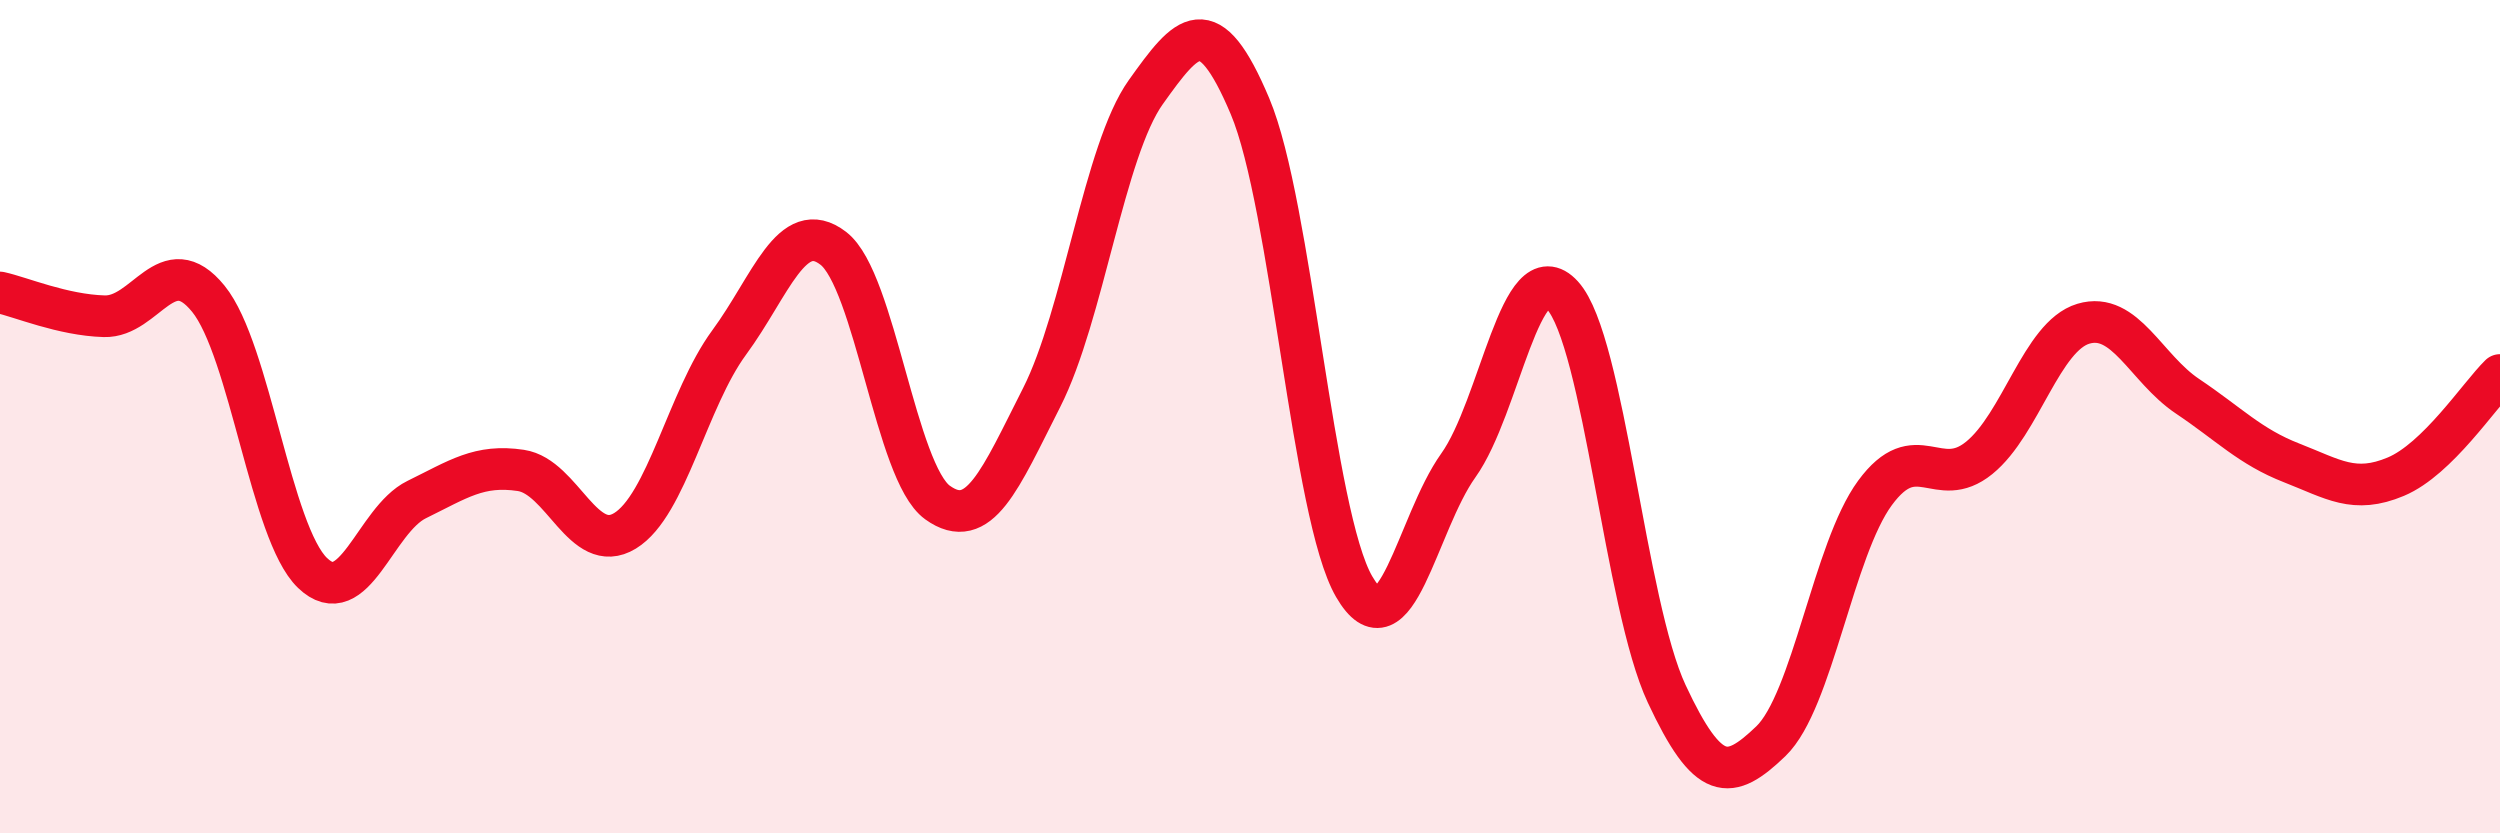
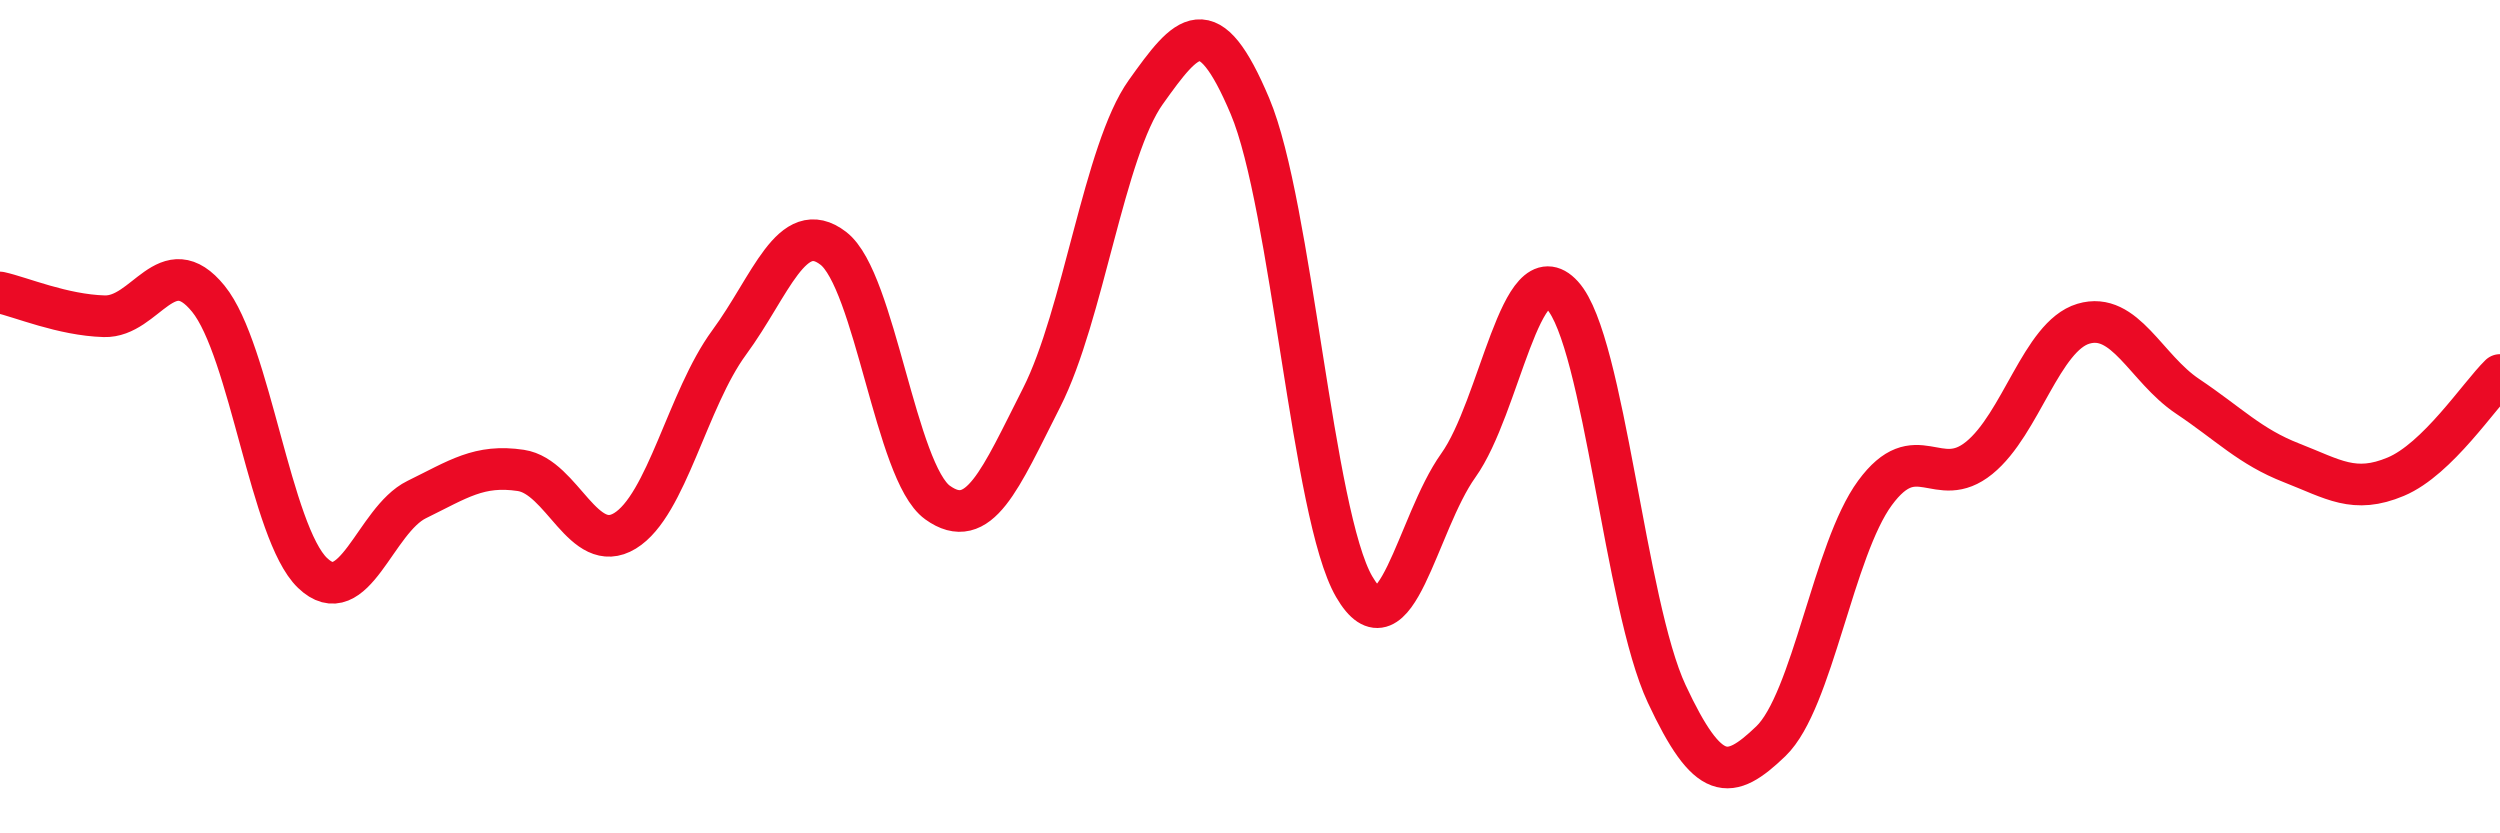
<svg xmlns="http://www.w3.org/2000/svg" width="60" height="20" viewBox="0 0 60 20">
-   <path d="M 0,7.02 C 0.5,7.13 1.5,7.56 2.5,7.59 C 3.5,7.62 4,5.94 5,7.17 C 6,8.4 6.5,12.79 7.5,13.75 C 8.5,14.71 9,12.48 10,11.99 C 11,11.5 11.5,11.14 12.5,11.29 C 13.5,11.44 14,13.35 15,12.74 C 16,12.13 16.5,9.58 17.5,8.22 C 18.5,6.86 19,5.19 20,5.96 C 21,6.73 21.5,11.34 22.5,12.06 C 23.5,12.78 24,11.51 25,9.54 C 26,7.57 26.5,3.61 27.5,2.21 C 28.5,0.81 29,0.18 30,2.55 C 31,4.92 31.5,12.36 32.5,14.08 C 33.5,15.8 34,12.57 35,11.17 C 36,9.77 36.5,5.99 37.5,7.09 C 38.5,8.19 39,14.51 40,16.65 C 41,18.79 41.5,18.75 42.5,17.79 C 43.5,16.83 44,13.19 45,11.83 C 46,10.47 46.5,11.8 47.5,10.99 C 48.5,10.18 49,8.07 50,7.77 C 51,7.47 51.5,8.84 52.5,9.51 C 53.5,10.18 54,10.72 55,11.11 C 56,11.5 56.5,11.86 57.5,11.44 C 58.5,11.02 59.5,9.49 60,9L60 20L0 20Z" fill="#EB0A25" opacity="0.1" stroke-linecap="round" stroke-linejoin="round" />
  <path d="M 0,7.02 C 0.5,7.13 1.5,7.56 2.5,7.59 C 3.5,7.62 4,5.94 5,7.17 C 6,8.4 6.5,12.79 7.5,13.75 C 8.5,14.71 9,12.48 10,11.99 C 11,11.5 11.5,11.14 12.5,11.29 C 13.5,11.44 14,13.35 15,12.74 C 16,12.13 16.5,9.58 17.5,8.22 C 18.5,6.86 19,5.19 20,5.96 C 21,6.73 21.5,11.34 22.5,12.06 C 23.5,12.78 24,11.51 25,9.54 C 26,7.57 26.5,3.61 27.5,2.21 C 28.5,0.81 29,0.18 30,2.55 C 31,4.92 31.5,12.36 32.5,14.08 C 33.5,15.8 34,12.57 35,11.17 C 36,9.77 36.5,5.99 37.5,7.09 C 38.5,8.19 39,14.51 40,16.65 C 41,18.79 41.5,18.75 42.5,17.79 C 43.5,16.83 44,13.19 45,11.83 C 46,10.47 46.5,11.8 47.5,10.99 C 48.5,10.18 49,8.07 50,7.77 C 51,7.47 51.5,8.84 52.5,9.51 C 53.5,10.18 54,10.72 55,11.11 C 56,11.5 56.5,11.86 57.5,11.44 C 58.5,11.02 59.5,9.49 60,9" stroke="#EB0A25" stroke-width="1" fill="none" stroke-linecap="round" stroke-linejoin="round" />
</svg>